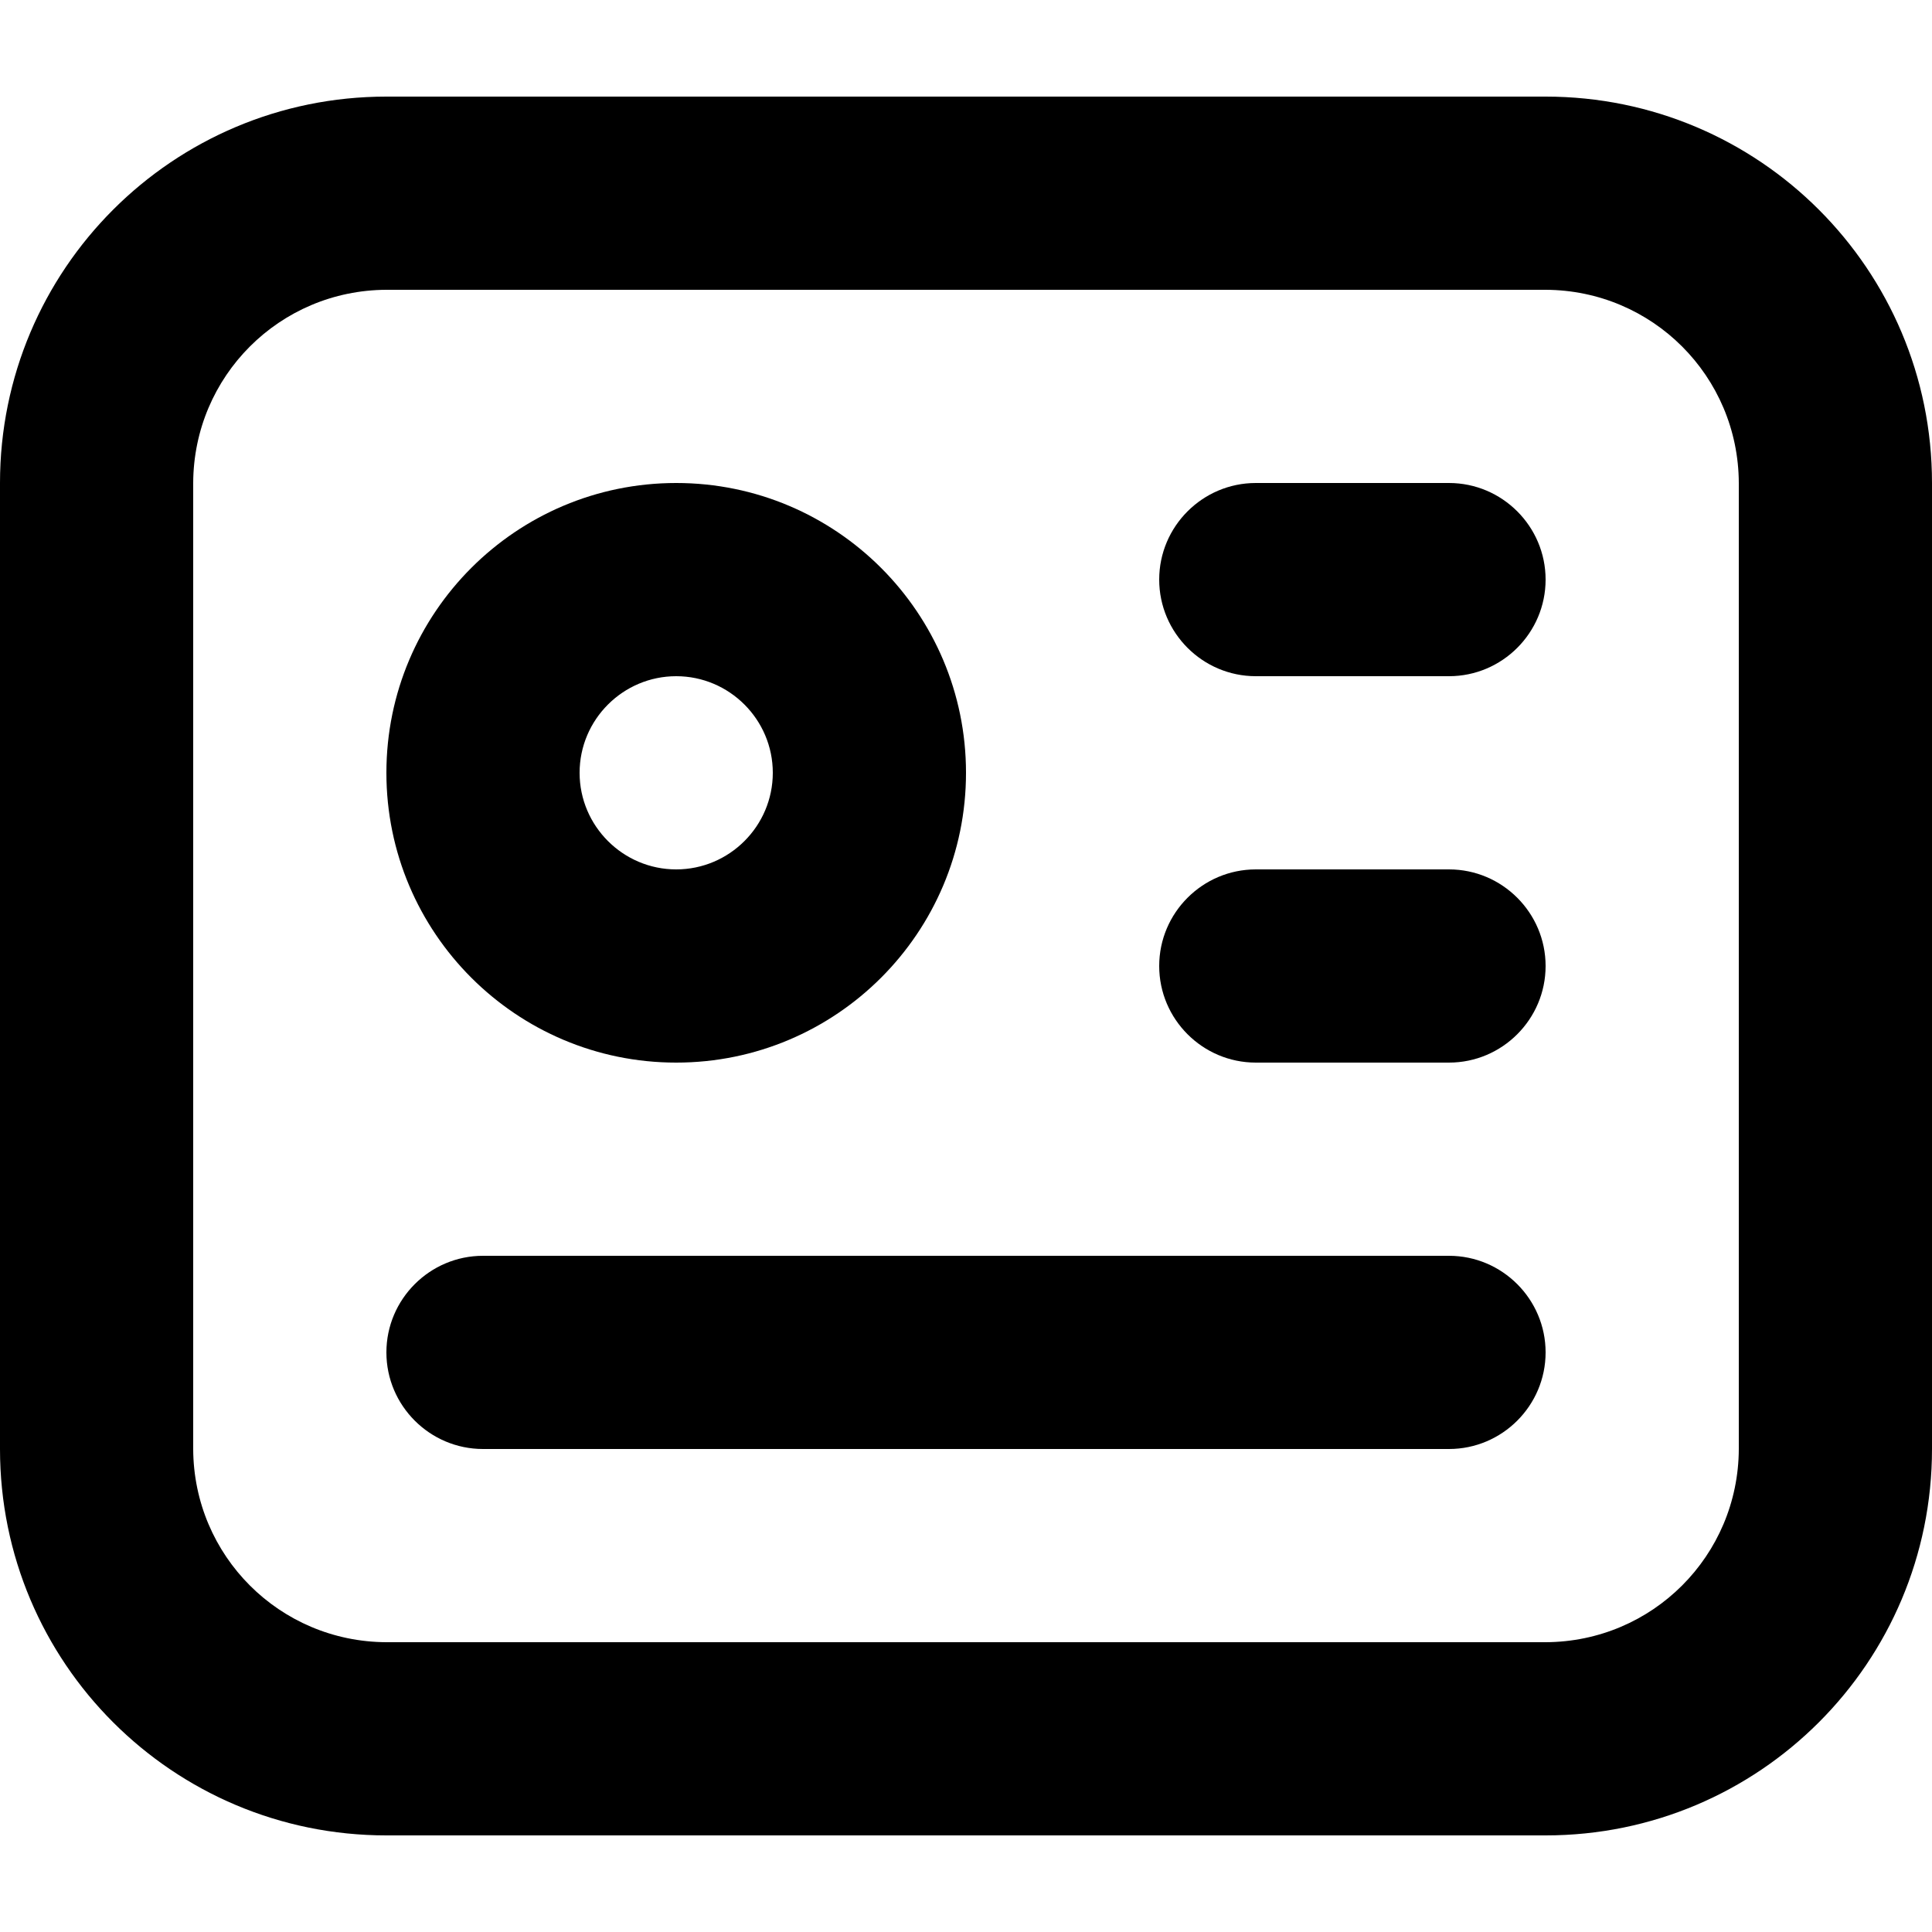
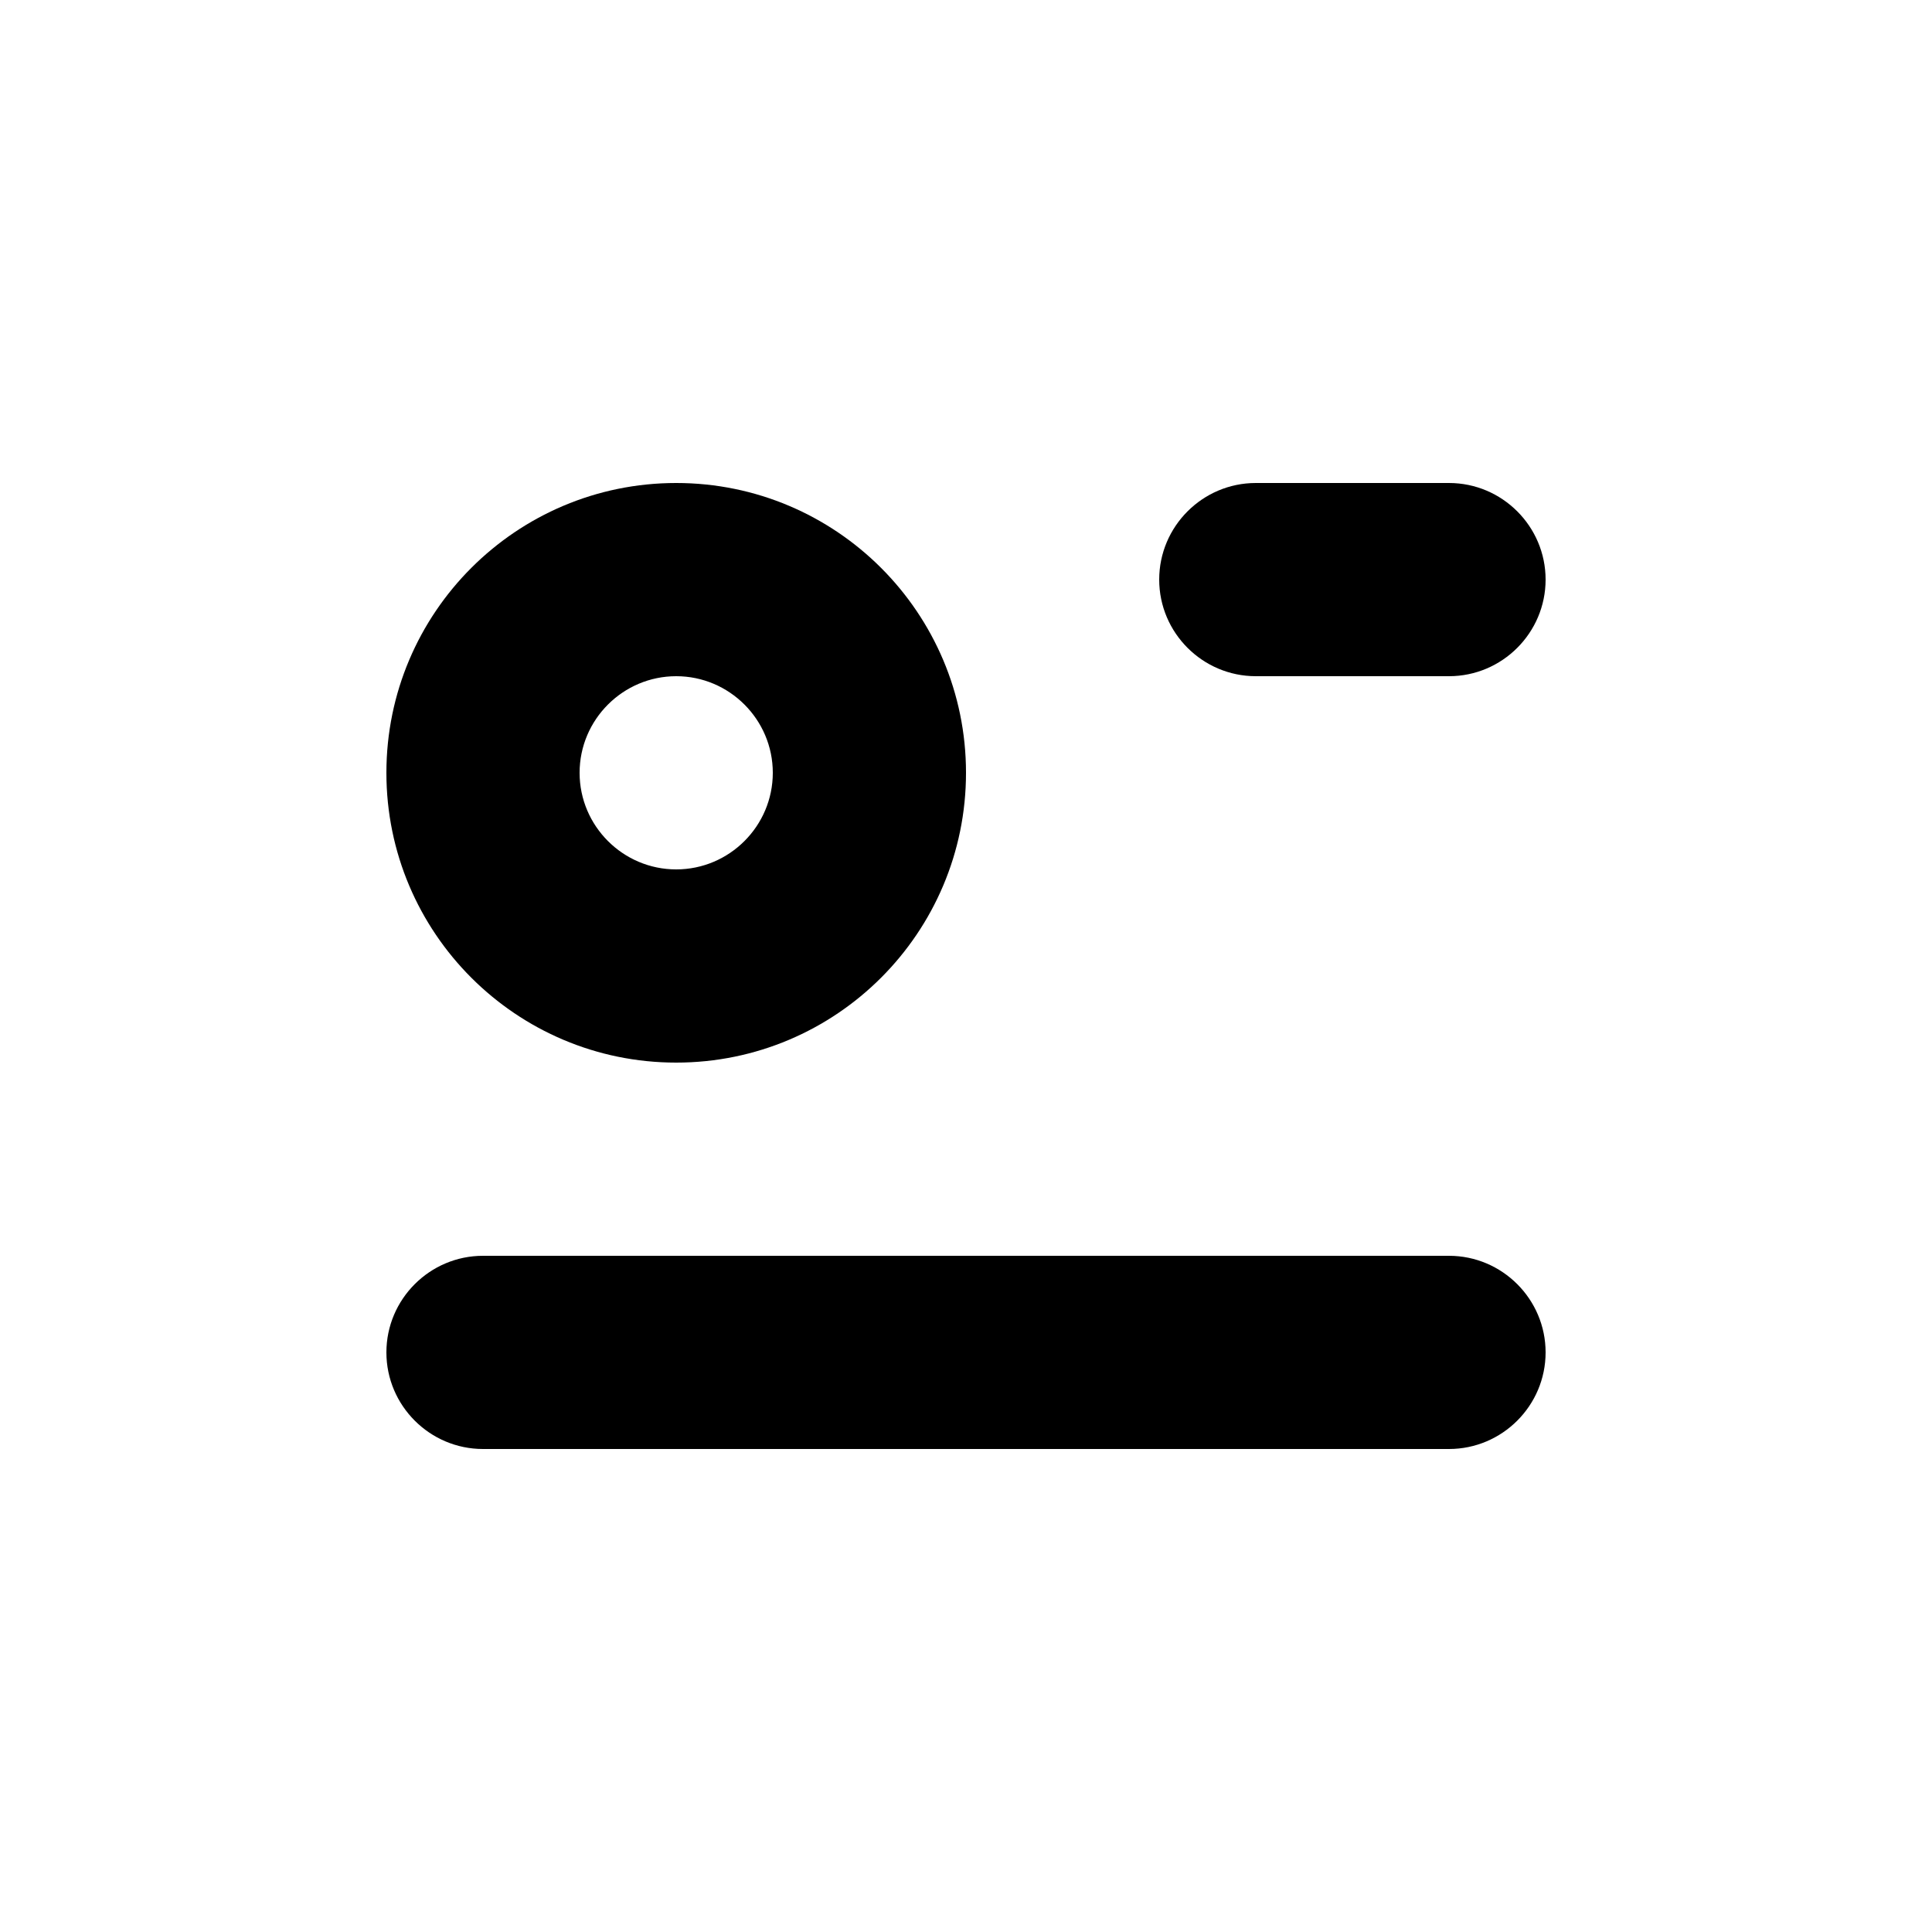
<svg xmlns="http://www.w3.org/2000/svg" version="1.1" id="Layer_1" x="0px" y="0px" viewBox="0 0 512 512" style="enable-background:new 0 0 512 512;" xml:space="preserve">
  <g>
-     <path d="M102.4,51.2v25.6h307.2c28.3,0.1,51.1,22.9,51.2,51.2v256c-0.1,28.3-22.9,51.1-51.2,51.2H102.4   c-28.3-0.1-51.1-22.9-51.2-51.2V128c0.1-28.3,22.9-51.1,51.2-51.2V51.2V25.6C45.8,25.6,0,71.4,0,128v256   c0,56.6,45.8,102.4,102.4,102.4h307.2c56.6,0,102.4-45.8,102.4-102.4V128c0-56.6-45.8-102.4-102.4-102.4H102.4V51.2z" />
    <path d="M179.2,153.6v25.6c14.1,0,25.6,11.5,25.6,25.6c0,14.1-11.5,25.6-25.6,25.6c-14.1,0-25.6-11.5-25.6-25.6   c0-14.1,11.5-25.6,25.6-25.6V153.6V128c-42.4,0-76.8,34.4-76.8,76.8c0,42.4,34.4,76.8,76.8,76.8c42.4,0,76.8-34.4,76.8-76.8   c0-42.4-34.4-76.8-76.8-76.8V153.6z" />
    <path d="M332.8,179.2H384c14.1,0,25.6-11.5,25.6-25.6c0-14.1-11.5-25.6-25.6-25.6h-51.2c-14.1,0-25.6,11.5-25.6,25.6   C307.2,167.7,318.7,179.2,332.8,179.2" />
-     <path d="M332.8,281.6H384c14.1,0,25.6-11.5,25.6-25.6c0-14.1-11.5-25.6-25.6-25.6h-51.2c-14.1,0-25.6,11.5-25.6,25.6   C307.2,270.1,318.7,281.6,332.8,281.6" />
    <path d="M128,384h256c14.1,0,25.6-11.5,25.6-25.6c0-14.1-11.5-25.6-25.6-25.6H128c-14.1,0-25.6,11.5-25.6,25.6   C102.4,372.5,113.9,384,128,384" />
  </g>
</svg>